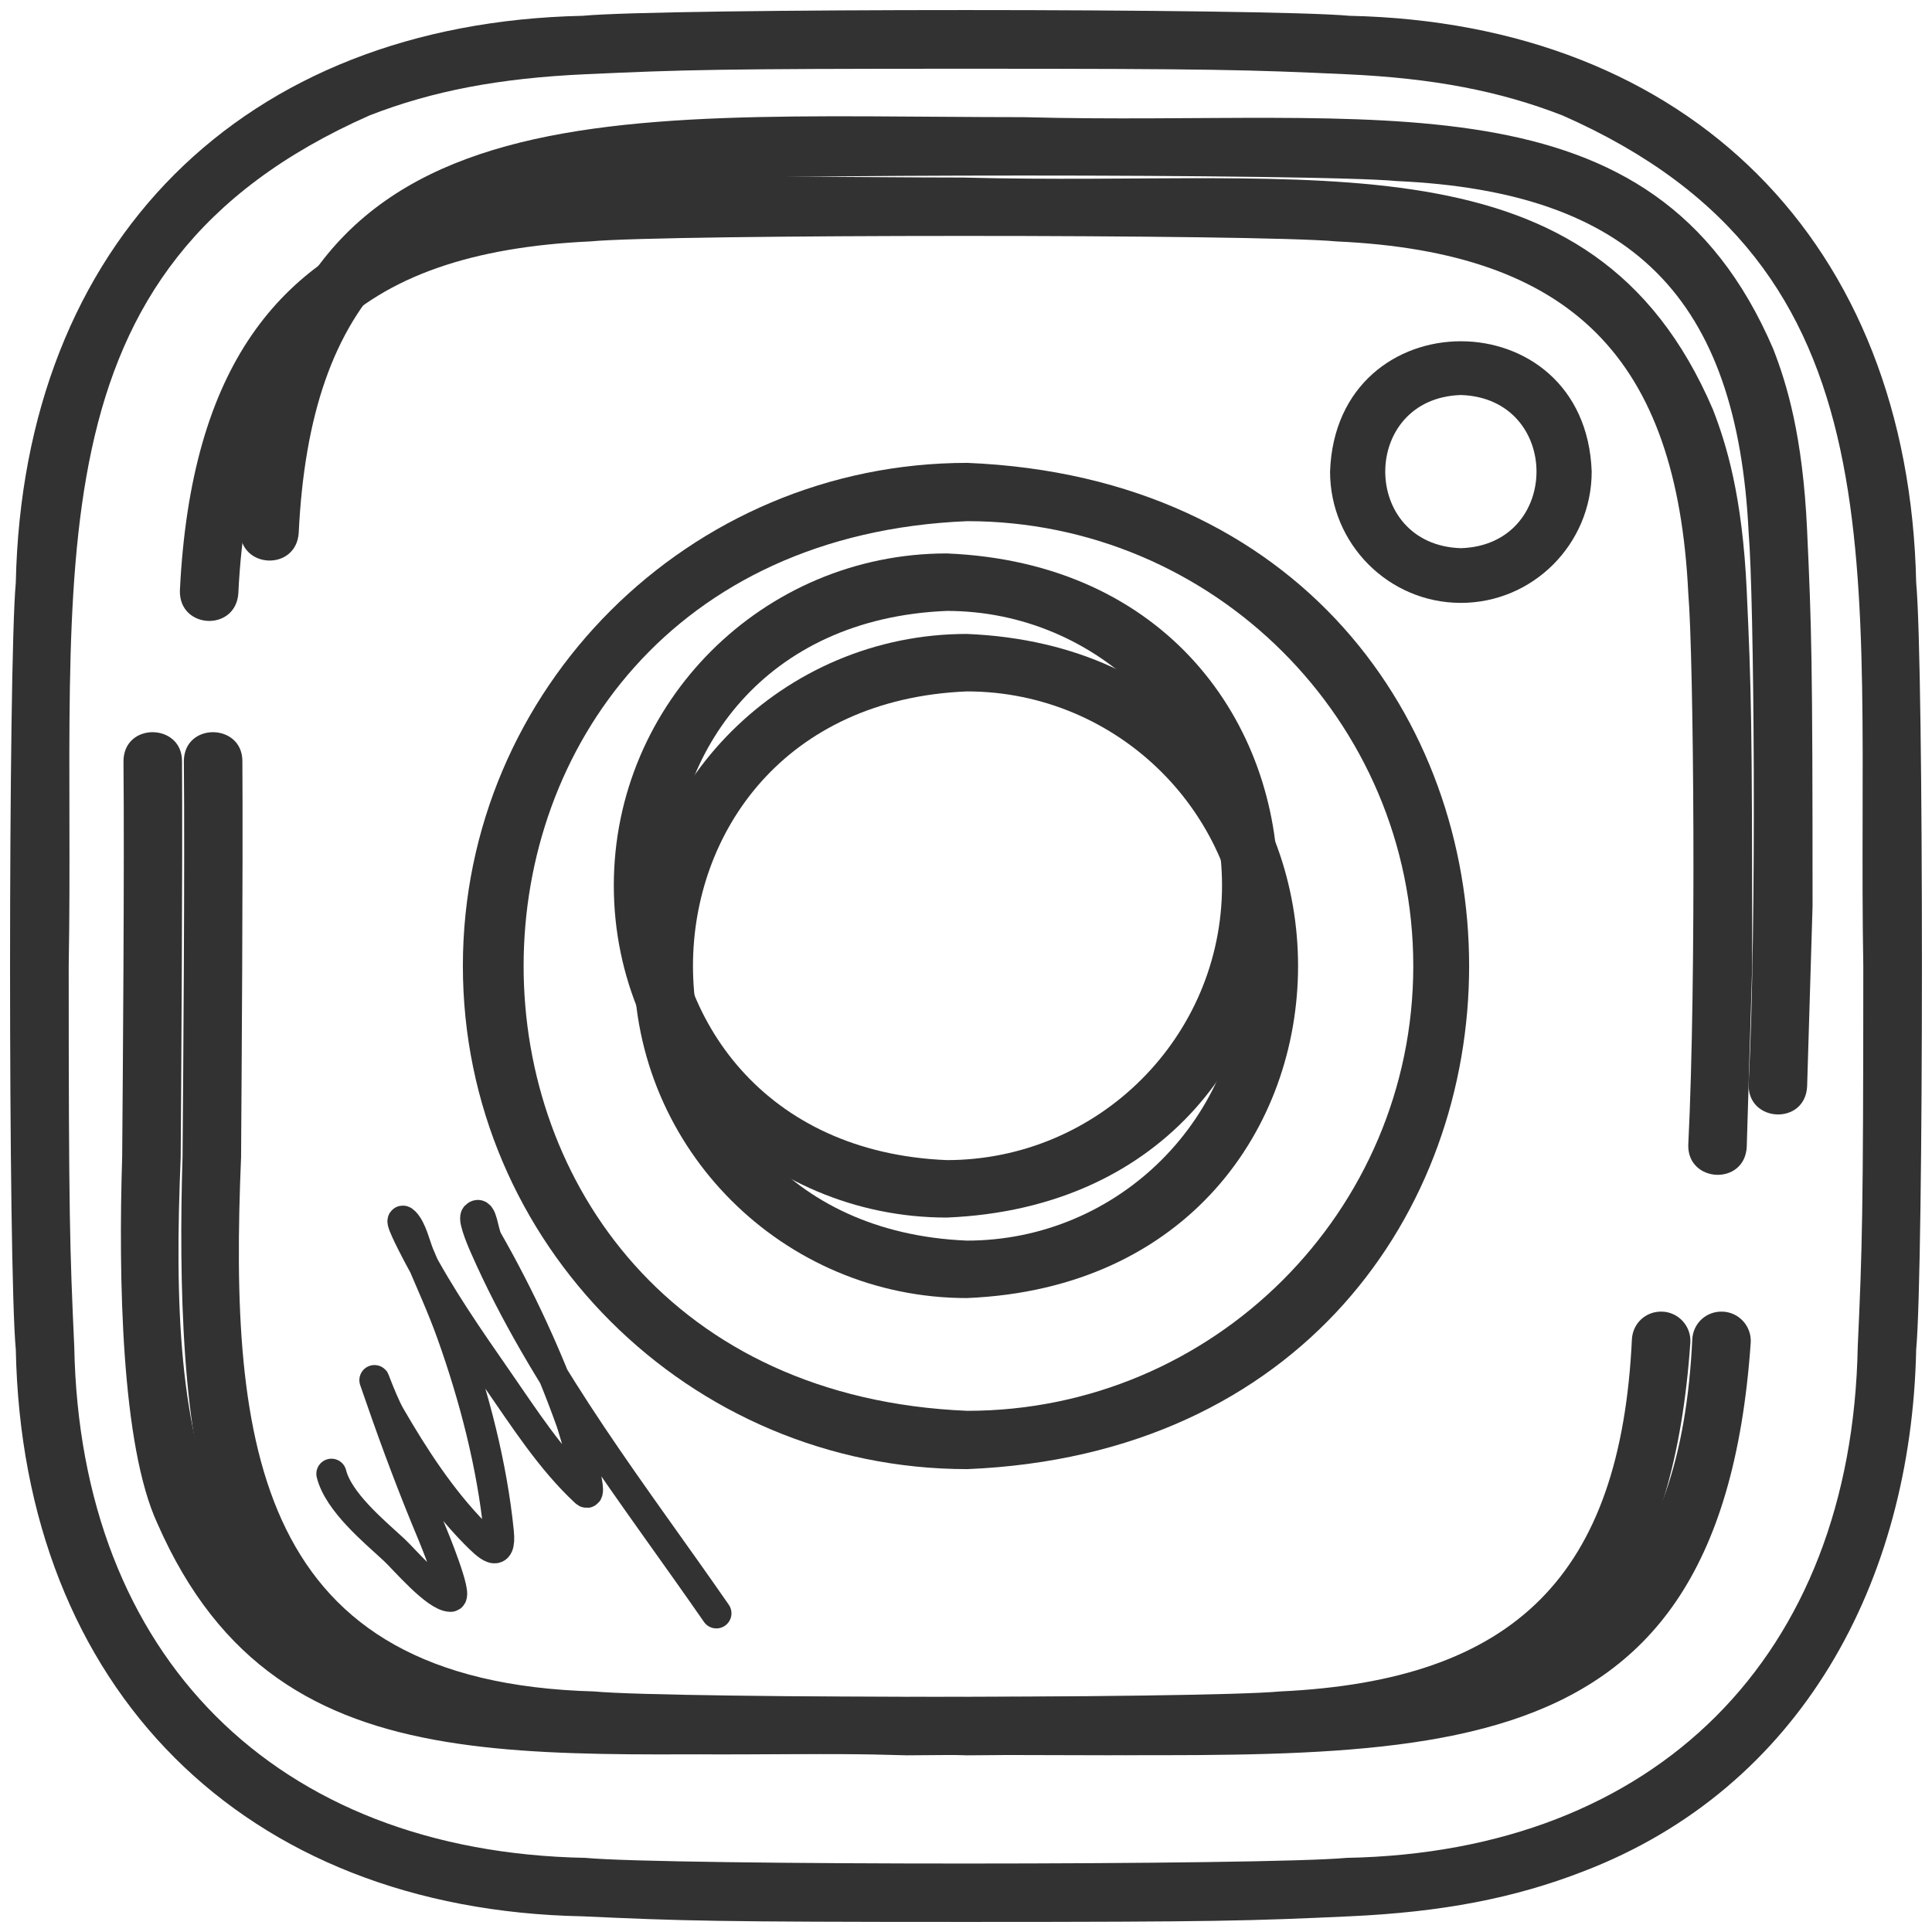
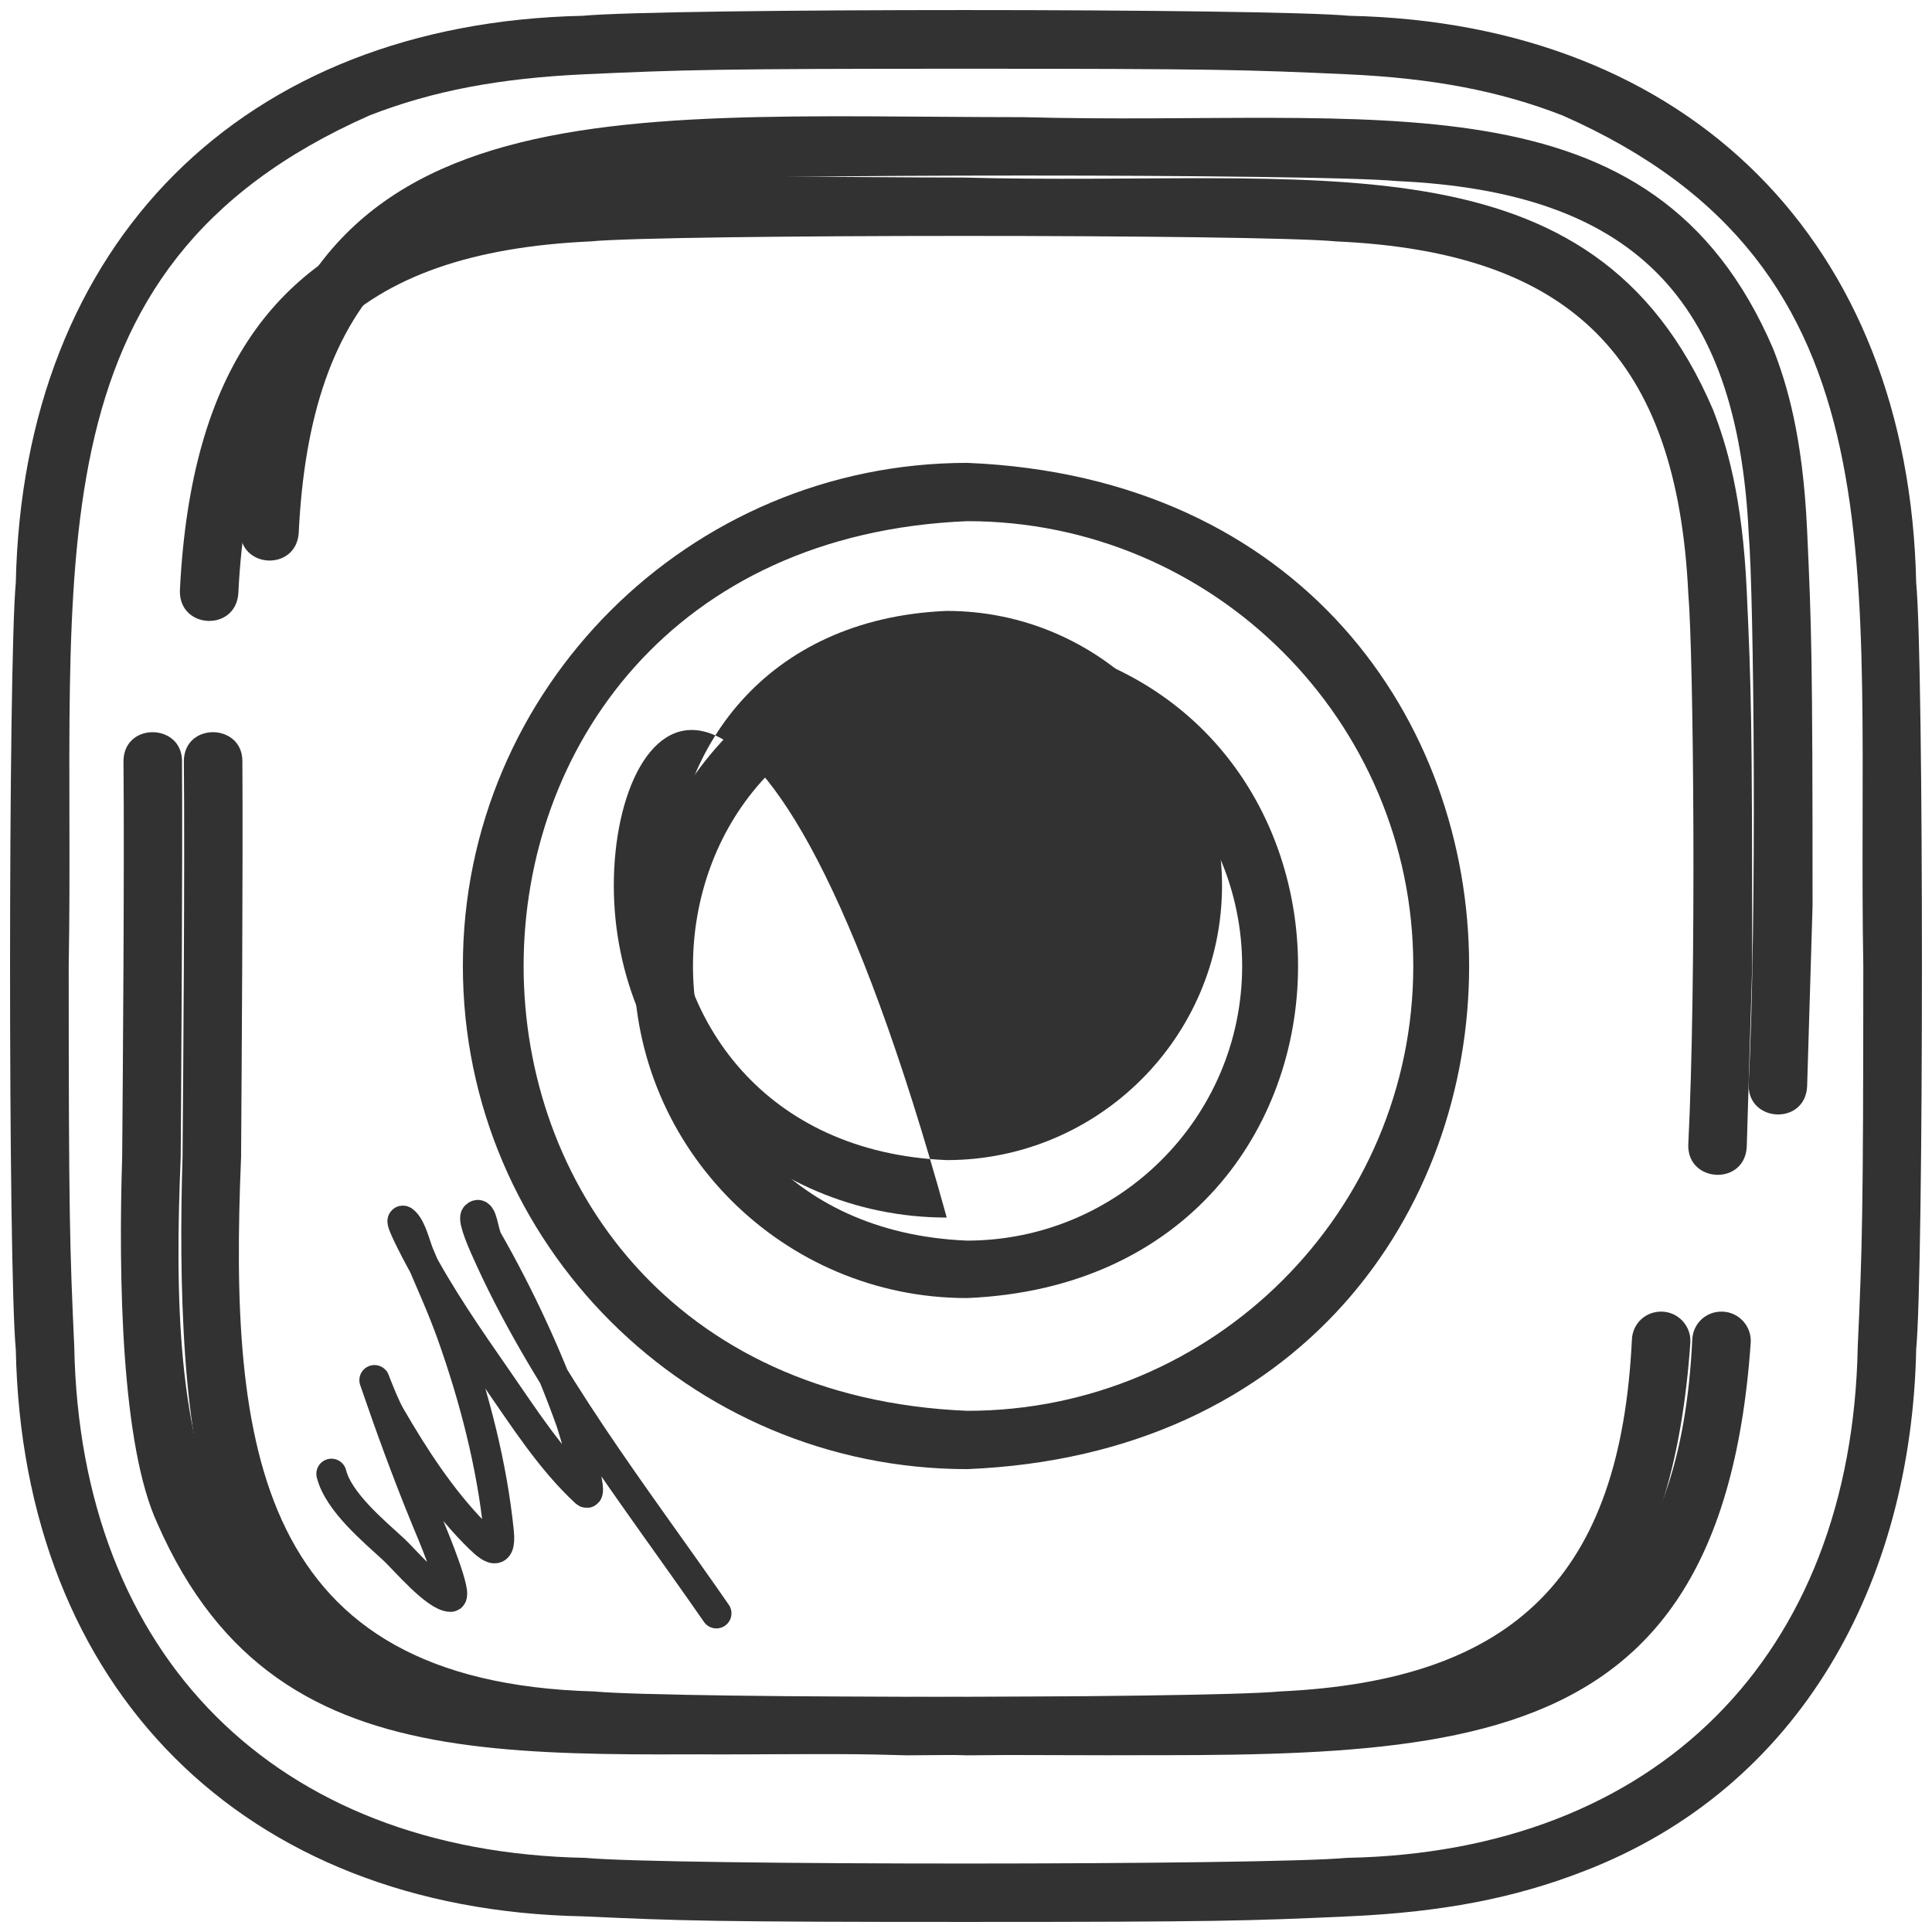
<svg xmlns="http://www.w3.org/2000/svg" width="96" height="96" viewBox="0 0 96 96" fill="none">
  <path d="M95.214 28.954C94.853 12.058 83.949 1.145 67.048 0.785C63.03 0.408 32.973 0.402 28.952 0.785C12.058 1.148 1.145 12.05 0.785 28.954C0.408 32.967 0.401 63.036 0.785 67.053C1.117 83.907 12.095 94.894 28.952 95.221C33.89 95.447 35.531 95.5 48 95.5C60.47 95.5 62.11 95.447 67.048 95.221C71.655 95.012 75.243 94.322 78.684 92.985C89.482 88.838 94.974 78.623 95.214 67.053C95.592 63.041 95.599 32.968 95.214 28.954ZM92.31 66.92C92.018 82.296 82.299 92.029 66.915 92.316C62.991 92.689 33.011 92.695 29.084 92.316C13.709 92.025 3.978 82.306 3.69 66.92C3.467 62.033 3.414 60.408 3.414 48.003C3.764 28.282 1.12 13.355 18.369 5.732C21.501 4.515 24.806 3.885 29.084 3.689C33.971 3.467 35.597 3.415 48 3.415C60.403 3.415 62.029 3.467 66.916 3.69C71.194 3.885 74.499 4.515 77.632 5.733C94.859 13.325 92.245 28.303 92.586 48.003C92.585 60.409 92.532 62.035 92.31 66.92Z" fill="#323232" />
-   <path d="M72.59 29.957C76.174 29.957 79.09 27.03 79.09 23.433C78.785 14.797 66.394 14.8 66.09 23.433C66.09 27.03 69.007 29.957 72.59 29.957ZM72.59 19.628C77.601 19.788 77.6 27.081 72.59 27.239C67.579 27.079 67.581 19.787 72.59 19.628Z" fill="#323232" />
  <path d="M85.606 65.174C84.778 65.141 84.124 65.759 84.088 66.56C83.527 78.245 78.323 83.506 66.603 84.047C62.86 84.41 33.273 84.413 29.528 84.047C12.719 83.592 11.375 71.888 11.979 57.499C12.006 53.481 12.078 43.171 12.044 37.812C12.036 35.932 9.16 35.88 9.136 37.812C9.186 43.189 9.104 53.445 9.071 57.469C8.882 63.495 9.025 71.82 10.821 75.701C17.004 89.809 30.428 86.678 48.066 87.221C69.663 86.978 85.406 89.708 86.994 66.692C87.028 65.89 86.407 65.21 85.606 65.174Z" fill="#323232" />
  <path d="M82.606 65.174C81.778 65.141 81.124 65.759 81.088 66.56C80.527 78.245 75.323 83.506 63.603 84.047C59.86 84.41 30.273 84.413 26.528 84.047C9.719 83.592 8.375 71.888 8.979 57.499C9.006 53.481 9.078 43.171 9.044 37.812C9.036 35.932 6.16 35.88 6.136 37.812C6.186 43.189 6.104 53.445 6.071 57.469C5.882 63.495 6.025 71.82 7.821 75.701C14.004 89.809 27.428 86.678 45.066 87.221C66.663 86.978 82.406 89.708 83.994 66.692C84.028 65.89 83.407 65.21 82.606 65.174Z" fill="#323232" />
  <path d="M85.111 20.34C79.111 6.349 65.329 9.299 47.866 8.822C26.615 8.814 10.037 6.89 8.938 29.352C8.902 31.267 11.71 31.393 11.843 29.483C12.404 17.799 17.607 12.537 29.328 11.996C33.099 11.632 62.629 11.63 66.404 11.996C78.122 12.524 83.328 17.808 83.89 29.483C84.154 32.569 84.303 48.635 83.889 56.898C83.854 58.783 86.694 58.923 86.795 56.986L87.065 48.023C87.065 35.706 87.018 34.242 86.794 29.352C86.58 24.646 85.782 22.064 85.111 20.34Z" fill="#323232" />
  <path d="M88.111 17.34C82.111 3.349 68.329 6.299 50.866 5.822C29.615 5.814 13.037 3.89 11.938 26.352C11.902 28.267 14.71 28.393 14.843 26.483C15.404 14.799 20.607 9.537 32.328 8.997C36.099 8.632 65.629 8.63 69.404 8.997C81.122 9.525 86.328 14.809 86.89 26.483C87.154 29.569 87.303 45.635 86.889 53.898C86.854 55.783 89.694 55.923 89.795 53.986L90.065 45.023C90.065 32.706 90.018 31.241 89.794 26.352C89.58 21.646 88.782 19.064 88.111 17.34Z" fill="#323232" />
  <path d="M23 48C23 61.785 34.244 73 48.065 73C81.317 71.626 81.307 24.369 48.065 23C34.244 23 23 34.215 23 48ZM70.225 48C70.225 60.187 60.284 70.103 48.065 70.103C18.665 68.888 18.674 27.106 48.065 25.896C60.284 25.897 70.225 35.813 70.225 48Z" fill="#323232" />
  <path d="M48.043 64.5C69.989 63.593 69.983 32.403 48.043 31.5C38.921 31.5 31.5 38.902 31.5 48C31.5 57.098 38.921 64.5 48.043 64.5ZM48.043 34.356C55.586 34.356 61.722 40.477 61.722 48C61.722 55.523 55.586 61.645 48.043 61.645C29.895 60.894 29.9 35.103 48.043 34.356Z" fill="#323232" />
-   <path d="M47.043 60.5C68.989 59.593 68.983 28.403 47.043 27.5C37.921 27.5 30.5 34.902 30.5 44C30.5 53.098 37.921 60.5 47.043 60.5ZM47.043 30.356C54.586 30.356 60.722 36.477 60.722 44C60.722 51.523 54.586 57.645 47.043 57.645C28.895 56.894 28.9 31.103 47.043 30.356Z" fill="#323232" />
+   <path d="M47.043 60.5C37.921 27.5 30.5 34.902 30.5 44C30.5 53.098 37.921 60.5 47.043 60.5ZM47.043 30.356C54.586 30.356 60.722 36.477 60.722 44C60.722 51.523 54.586 57.645 47.043 57.645C28.895 56.894 28.9 31.103 47.043 30.356Z" fill="#323232" />
  <path d="M16.469 73.232C16.818 74.627 18.569 76.076 19.577 77.004C20.056 77.445 21.658 79.342 22.393 79.342C22.773 79.342 21.52 76.307 21.489 76.234C20.558 74.014 19.699 71.735 18.913 69.46C18.171 67.315 18.907 69.528 19.391 70.363C20.574 72.404 21.926 74.492 23.588 76.181C24.232 76.835 24.921 77.503 24.784 76.127C24.452 72.813 23.562 69.398 22.446 66.272C21.969 64.936 21.375 63.647 20.825 62.34C20.642 61.904 20.461 61.073 20.108 60.72C19.731 60.343 20.446 61.735 20.693 62.208C21.846 64.415 23.286 66.487 24.704 68.53C26.036 70.449 27.361 72.532 29.087 74.135C29.585 74.598 28.474 70.919 28.37 70.629C27.262 67.535 25.857 64.477 24.226 61.623C24.006 61.238 23.955 60.114 23.641 60.428C23.477 60.591 24.064 61.903 24.093 61.968C26.98 68.529 31.546 74.316 35.596 80.165" stroke="#323232" stroke-width="1.5" stroke-linecap="round" />
</svg>